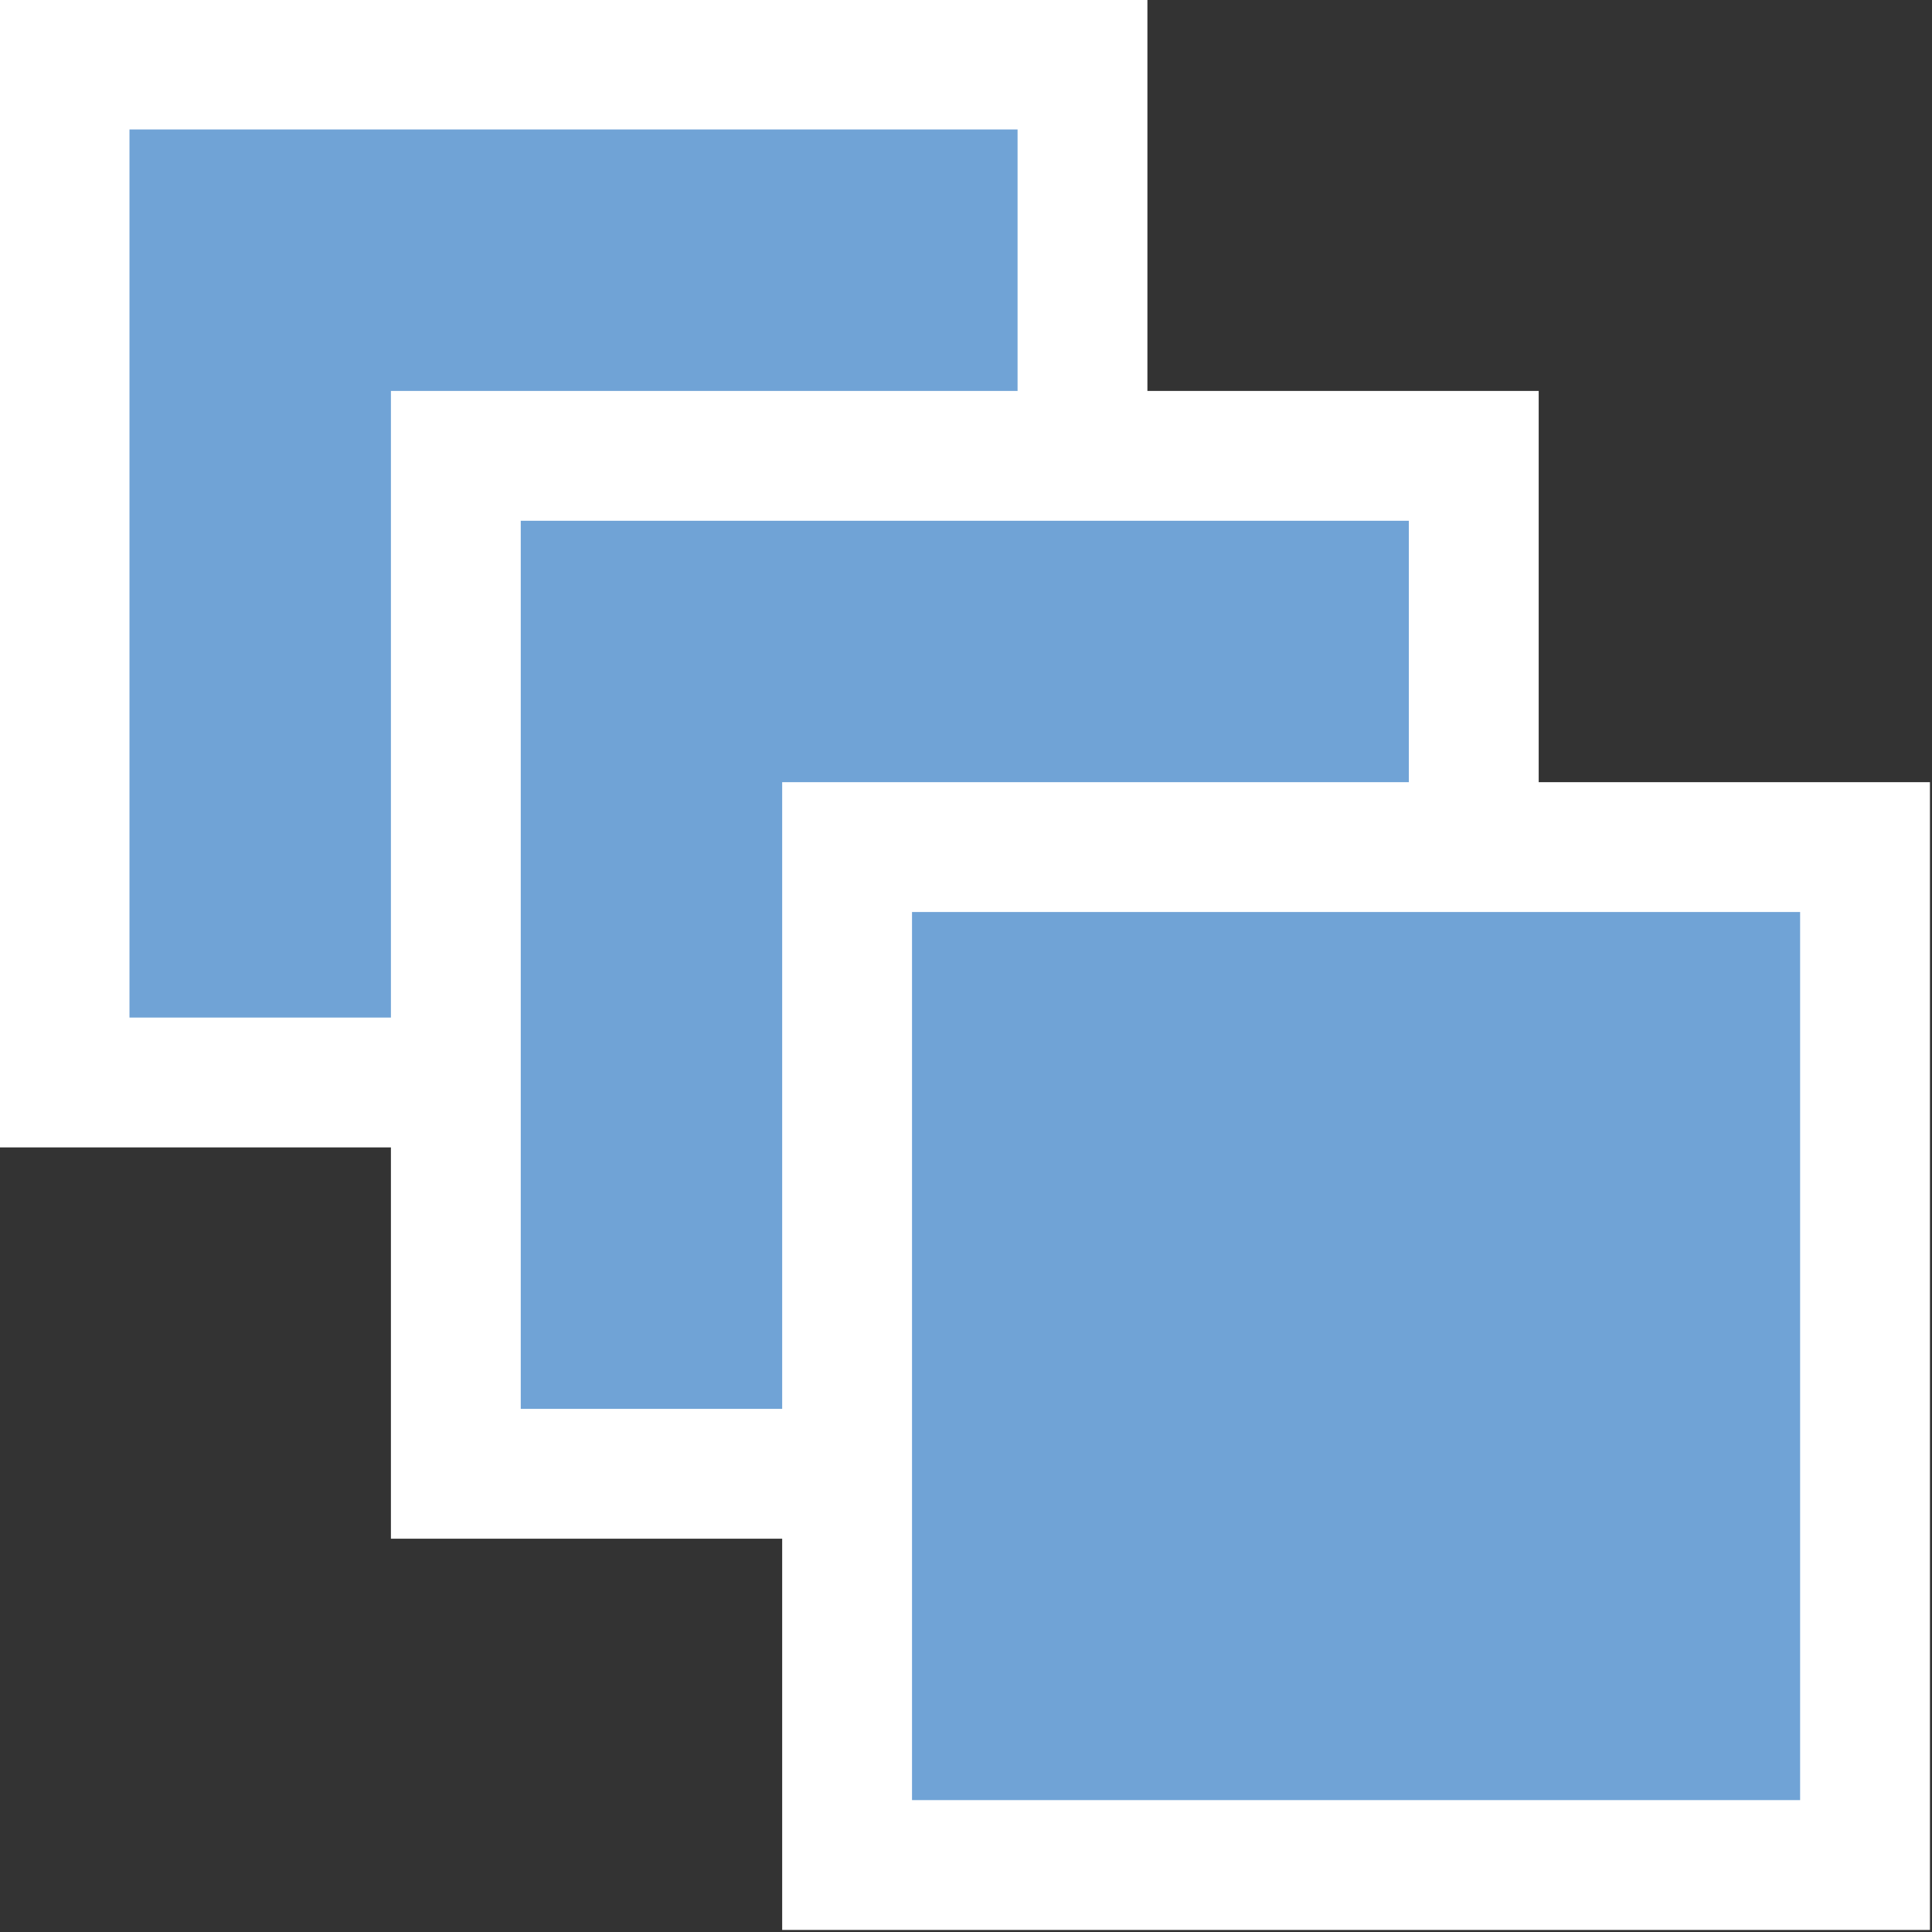
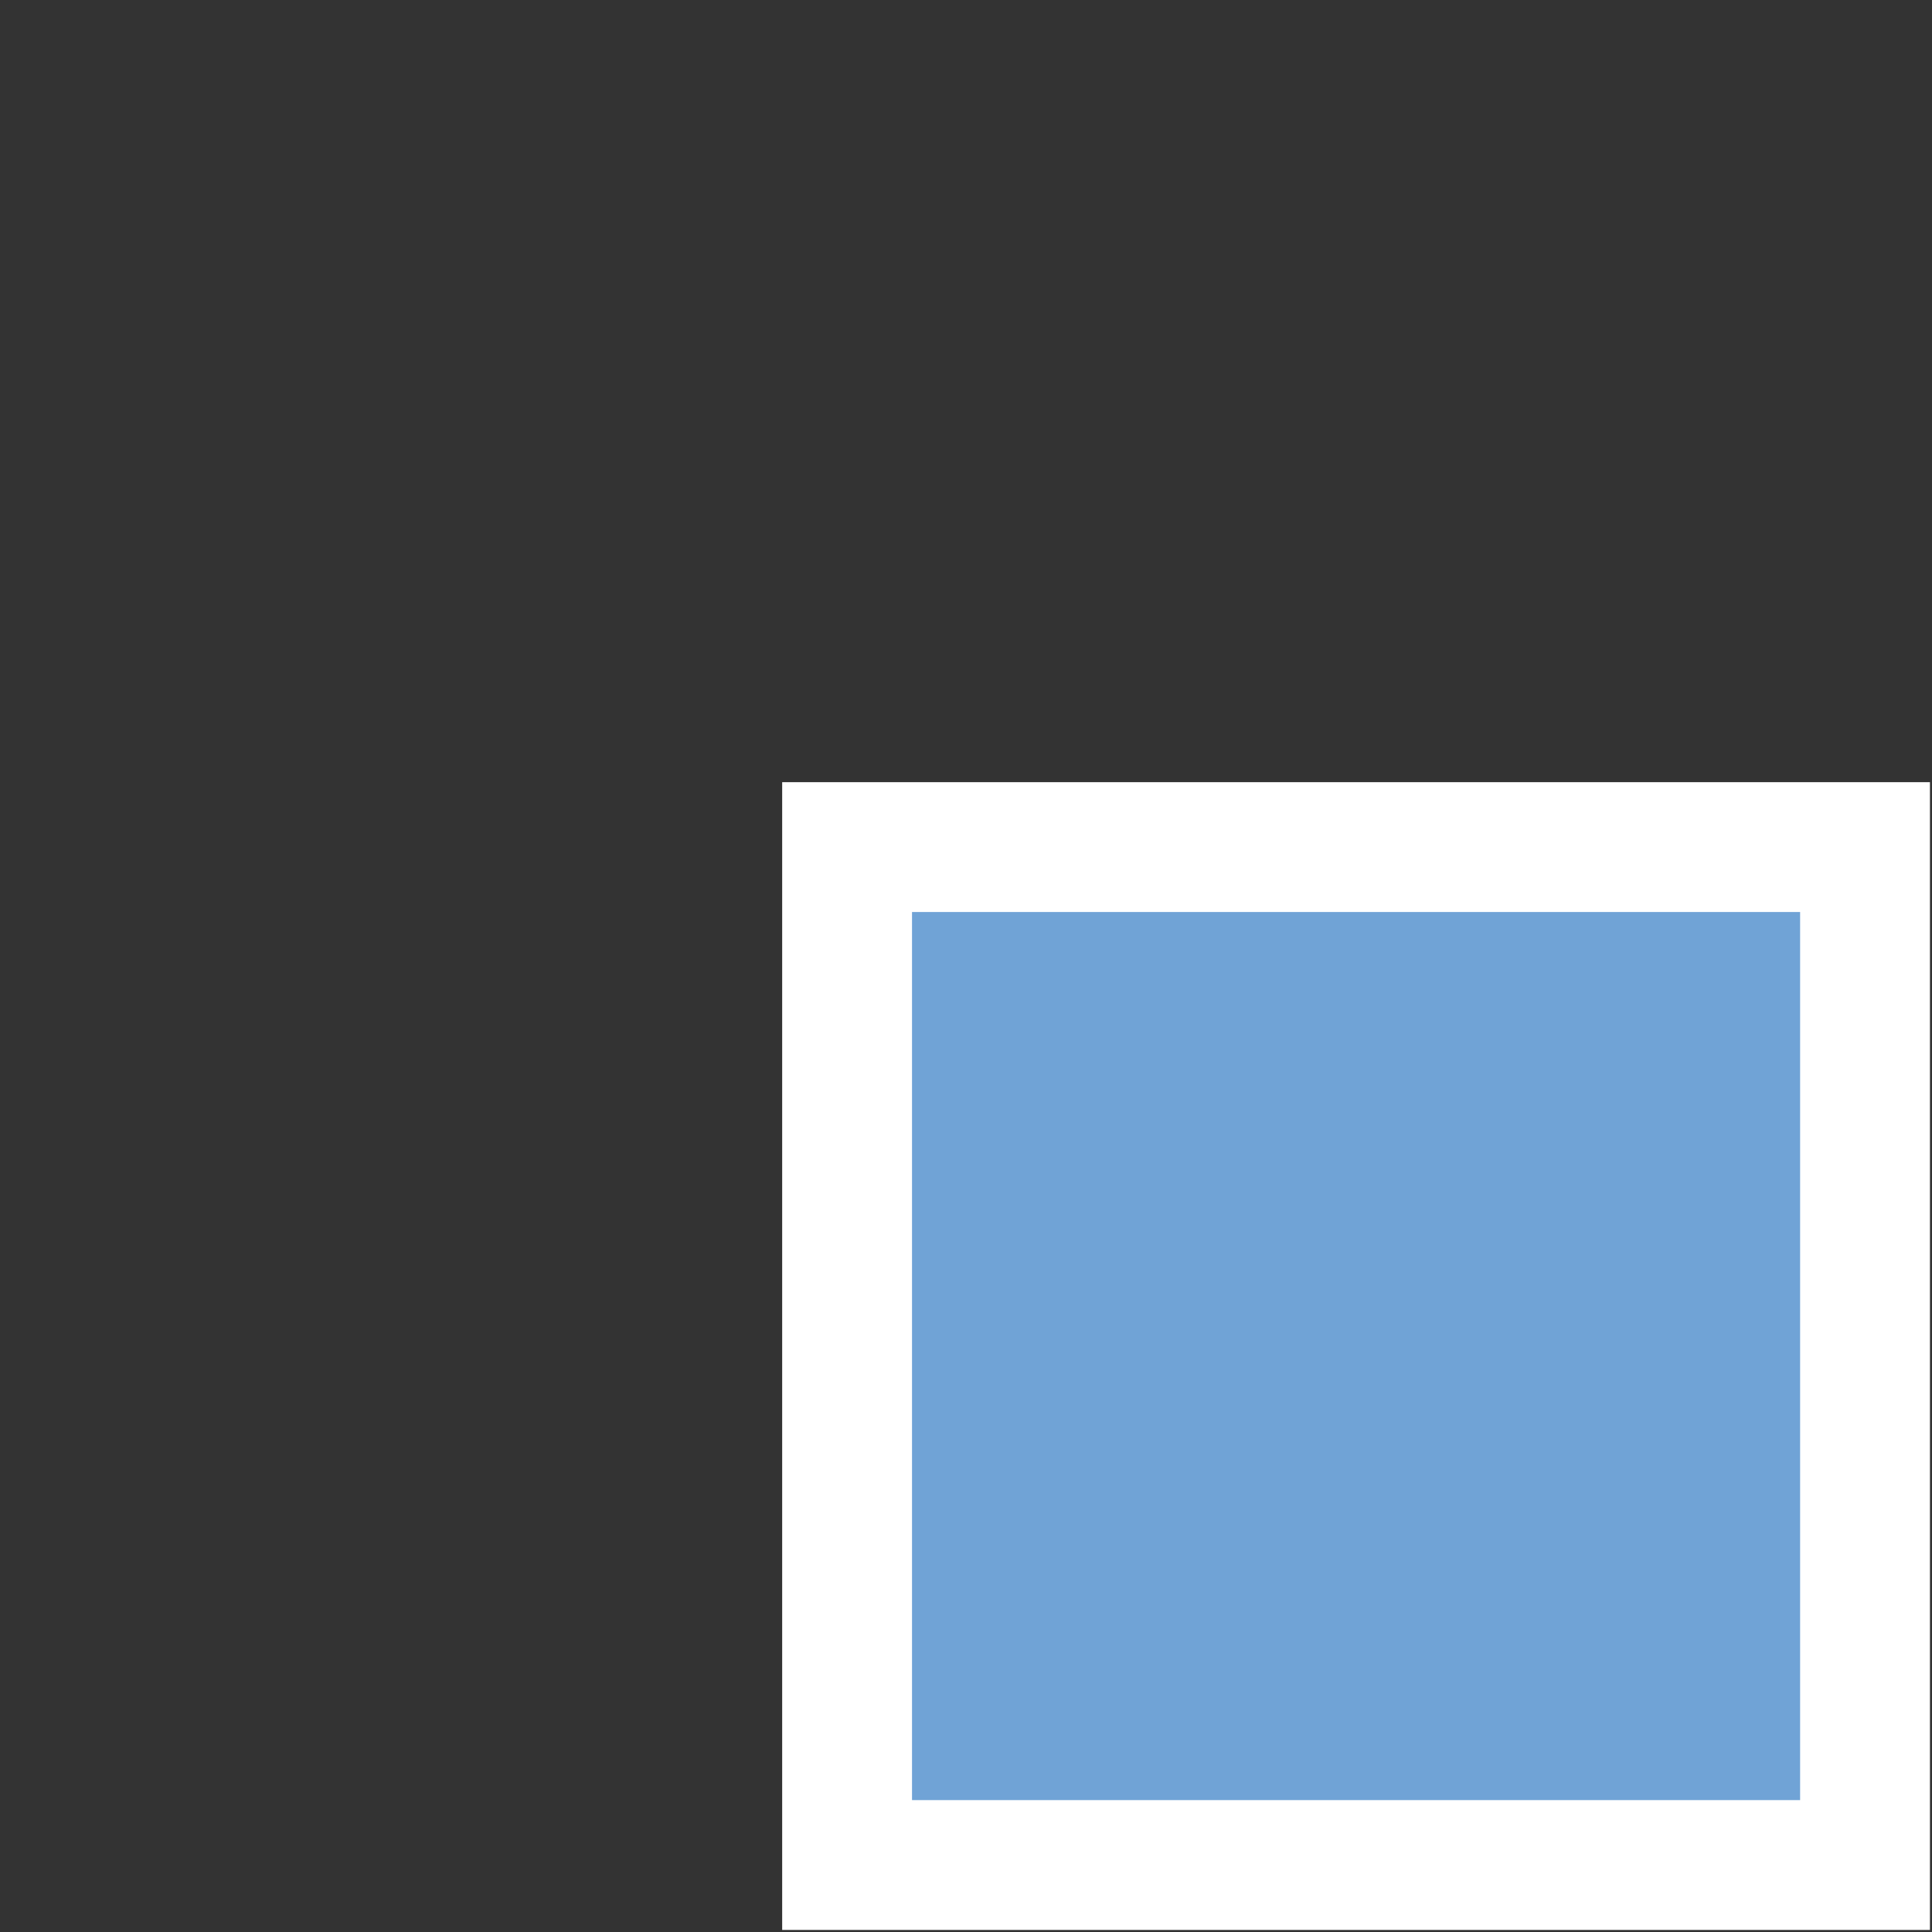
<svg xmlns="http://www.w3.org/2000/svg" version="1.1" id="Layer_1" x="0px" y="0px" width="74.4px" height="74.4px" viewBox="0 0 74.4 74.4" style="enable-background:new 0 0 74.4 74.4;" xml:space="preserve">
  <rect x="0" y="0" width="74.4" height="74.4" fill="#333333" stroke="none" />
  <style type="text/css">
	.st0{fill:#70A3D6;stroke:#FFFFFF;stroke-width:5;stroke-miterlimit:10;}
</style>
  <g>
-     <rect x="2.5" y="2.5" transform="matrix(-1 -1.224647e-16 1.224647e-16 -1 44.186 44.186)" class="st0" width="39.2" height="39.2" />
-     <rect x="17.6" y="17.6" transform="matrix(-1 -1.224647e-16 1.224647e-16 -1 74.354 74.354)" class="st0" width="39.2" height="39.2" />
    <rect x="32.7" y="32.7" transform="matrix(-1 -1.224647e-16 1.224647e-16 -1 104.521 104.521)" class="st0" width="39.2" height="39.2" />
  </g>
</svg>